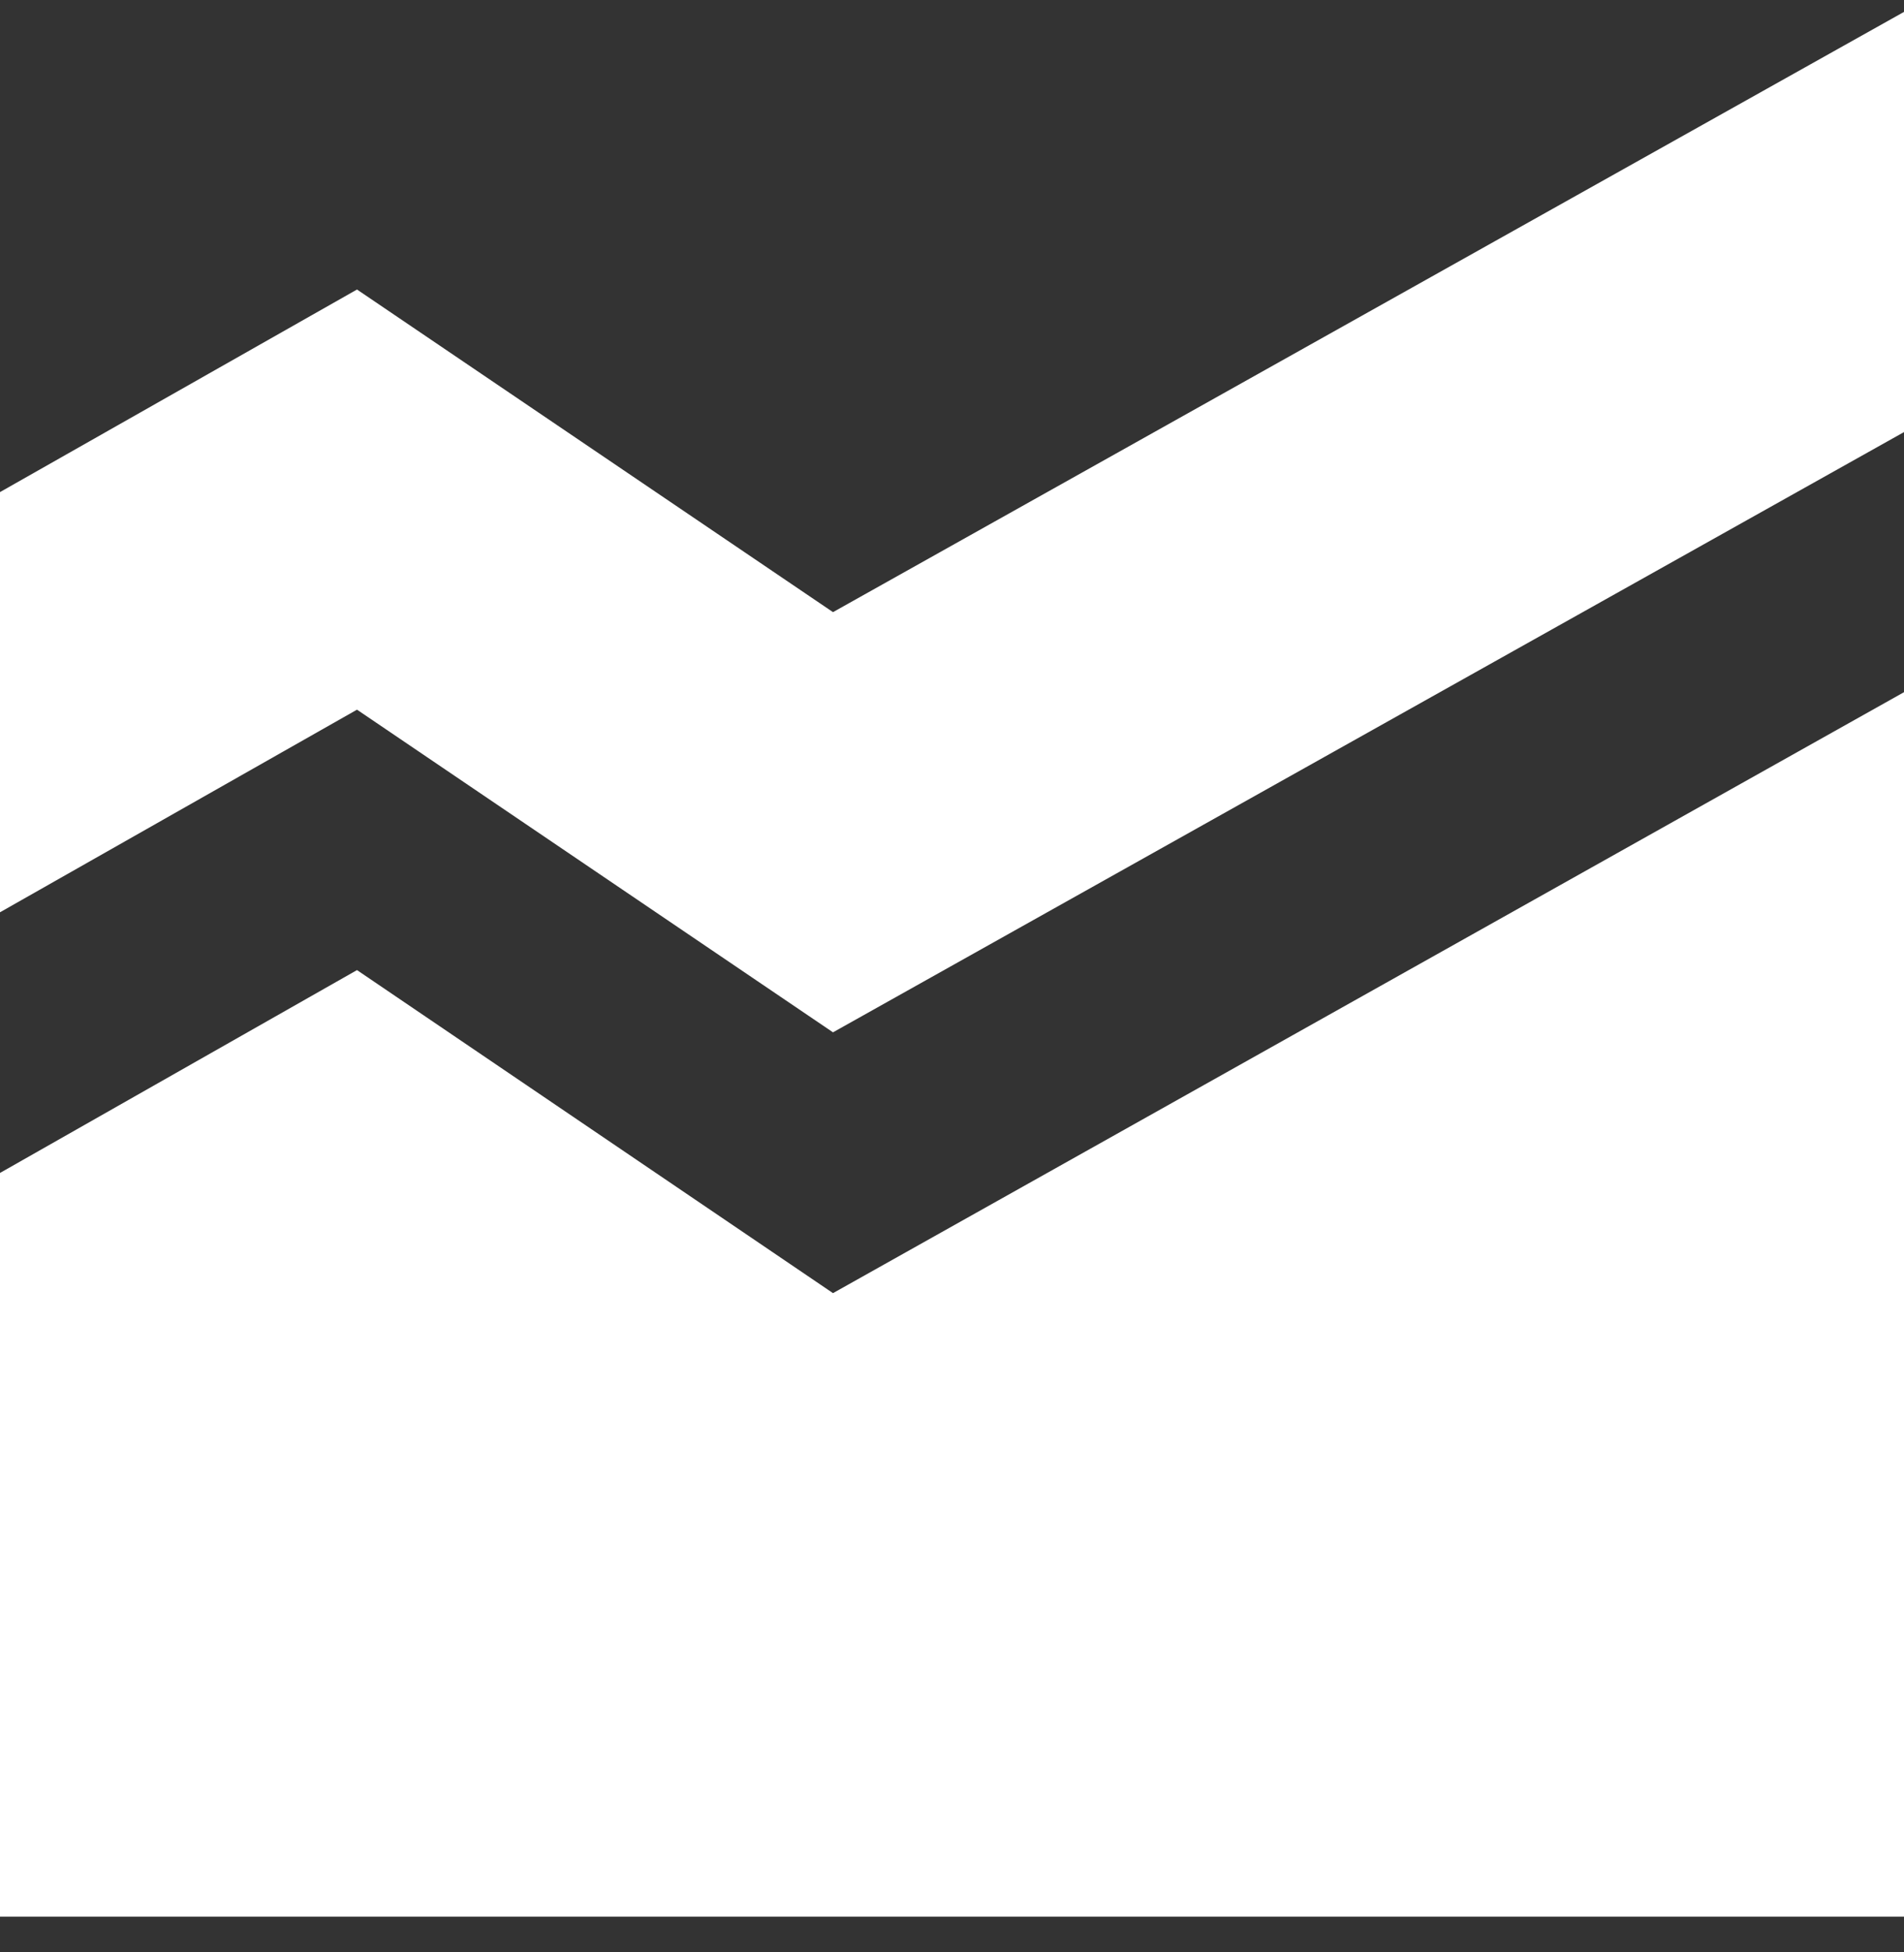
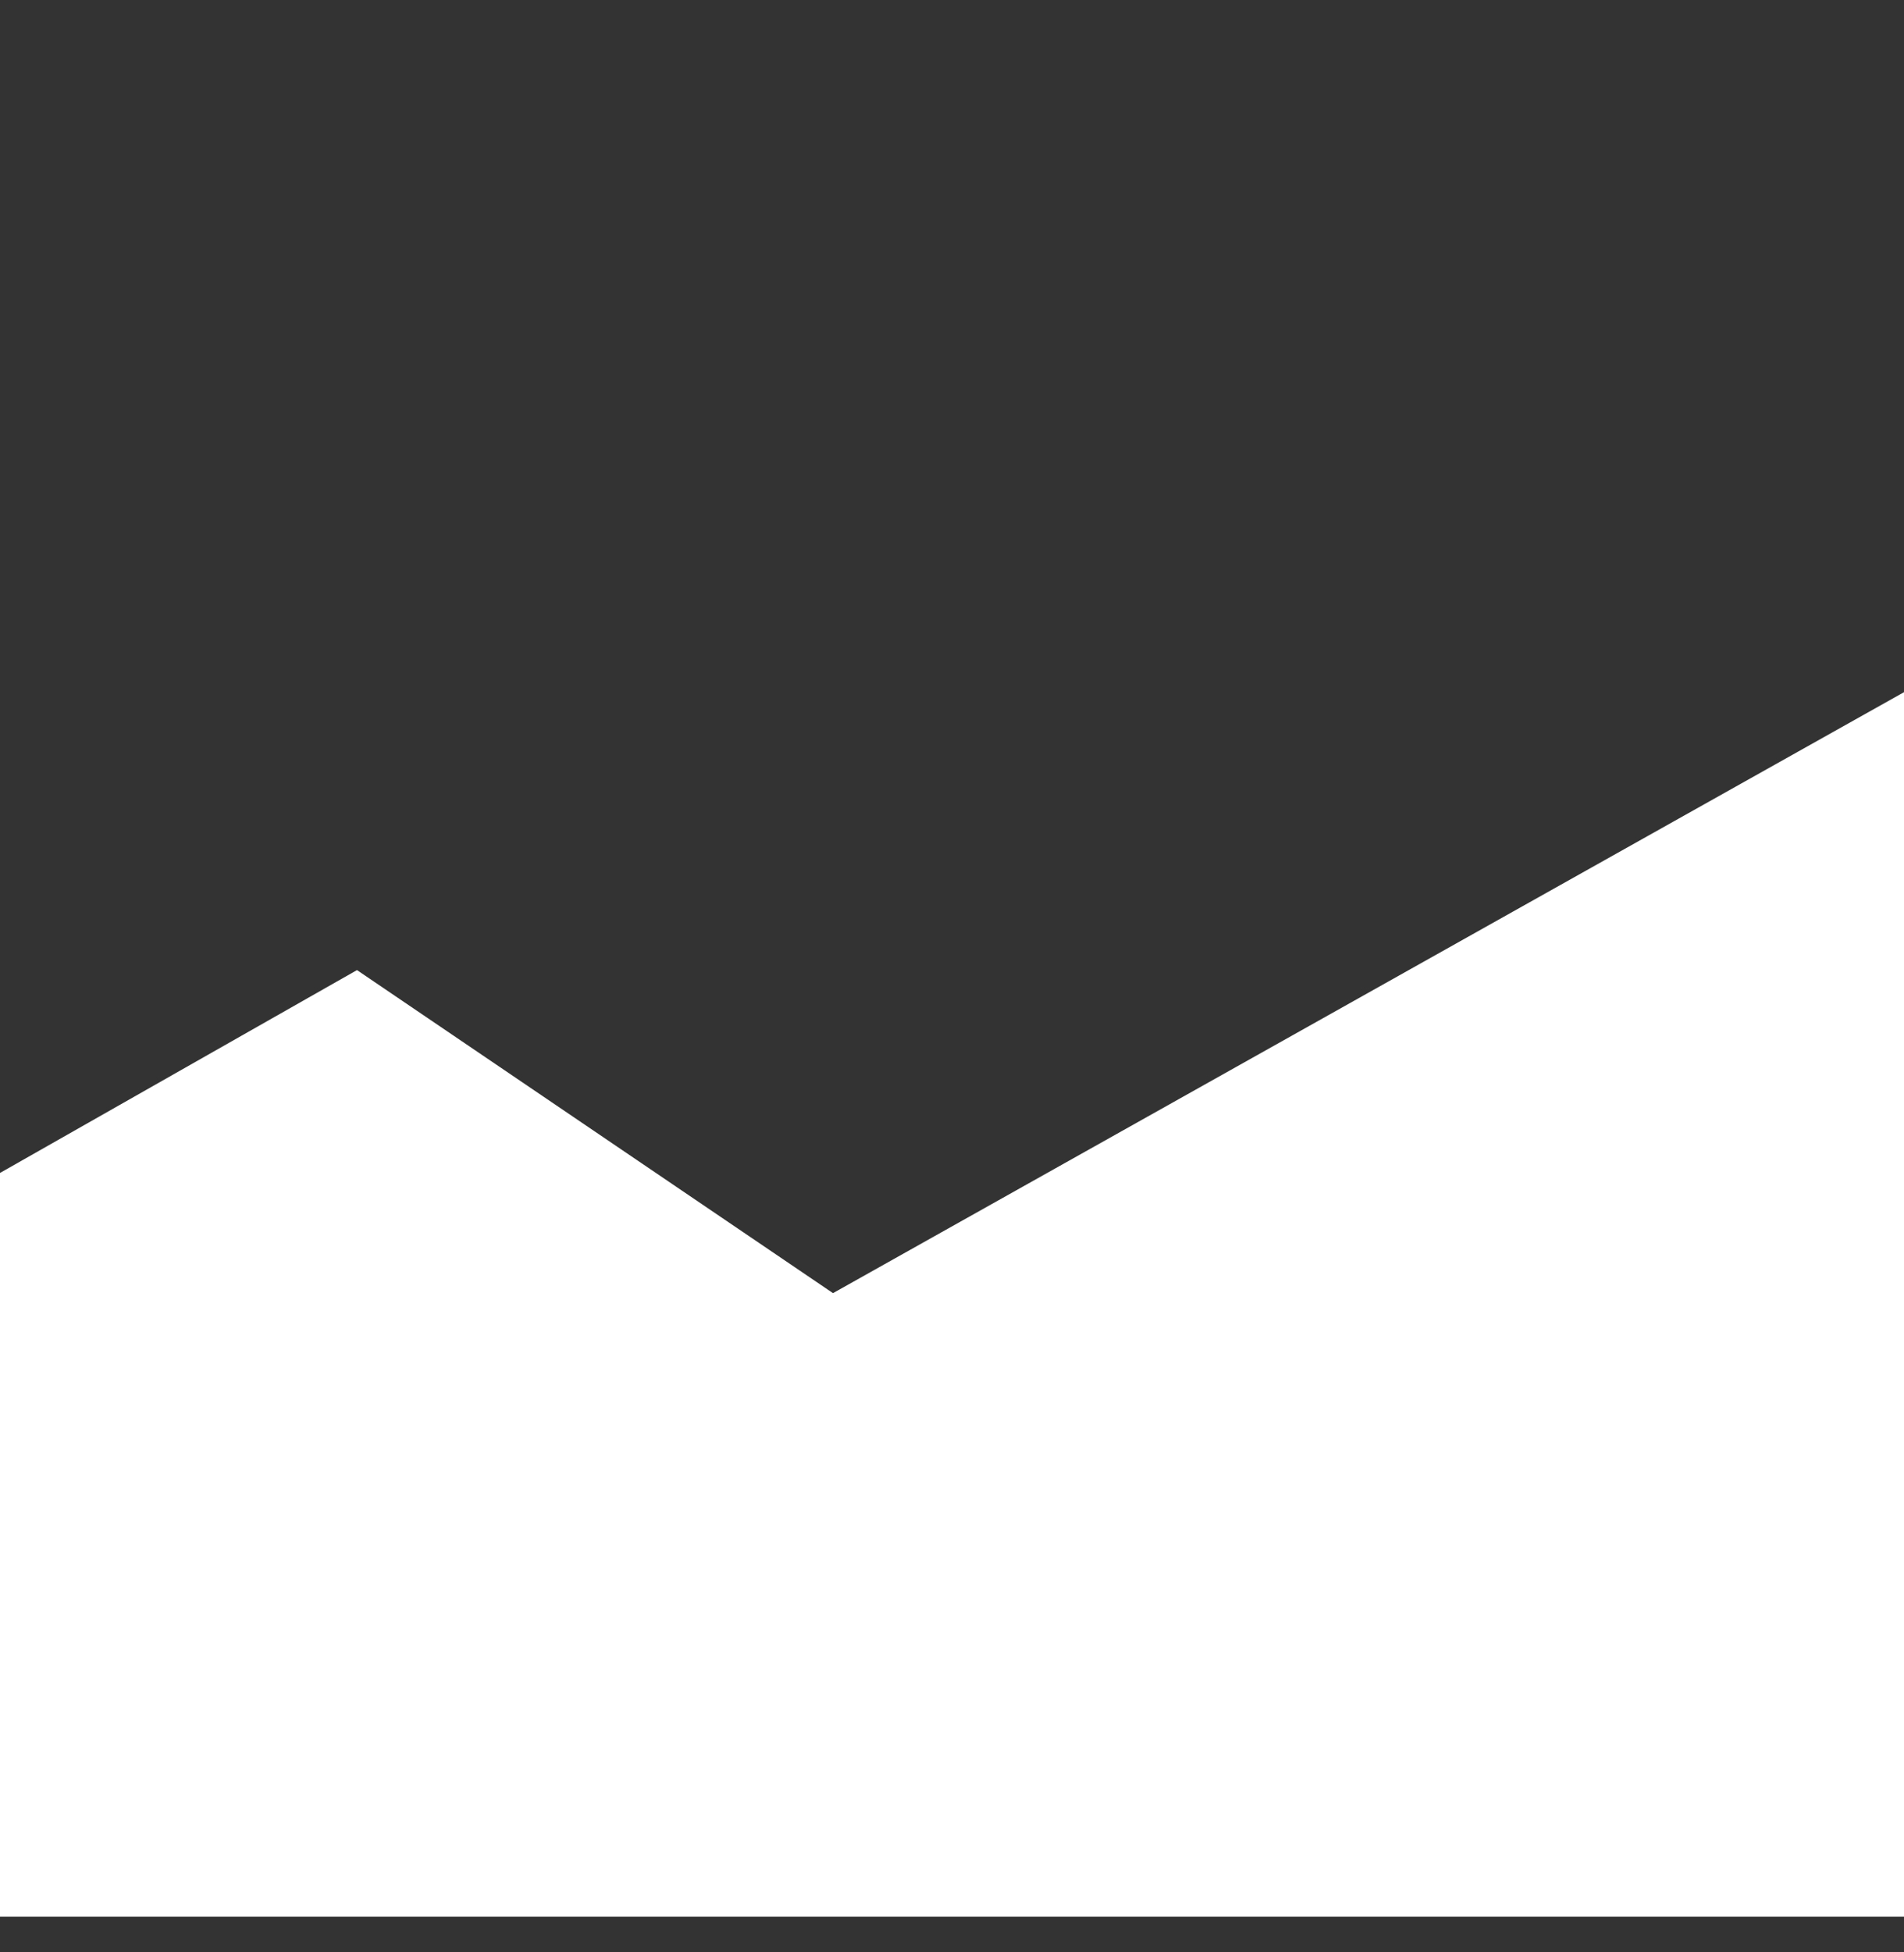
<svg xmlns="http://www.w3.org/2000/svg" width="40" height="41" viewBox="0 0 40 41" fill="none">
  <rect x="0" y="0" width="40" height="41" fill="#333333" stroke="none" />
-   <path d="M17.5 12.855L7.5 6.08L0 10.334V19.158L7.5 14.903L17.5 21.679L40 9.074V0.25L17.5 12.855Z" fill="white" />
  <path d="M7.5 20.372L0 24.632V40.25H40V14.536L17.5 27.156L7.5 20.372Z" fill="white" />
</svg>